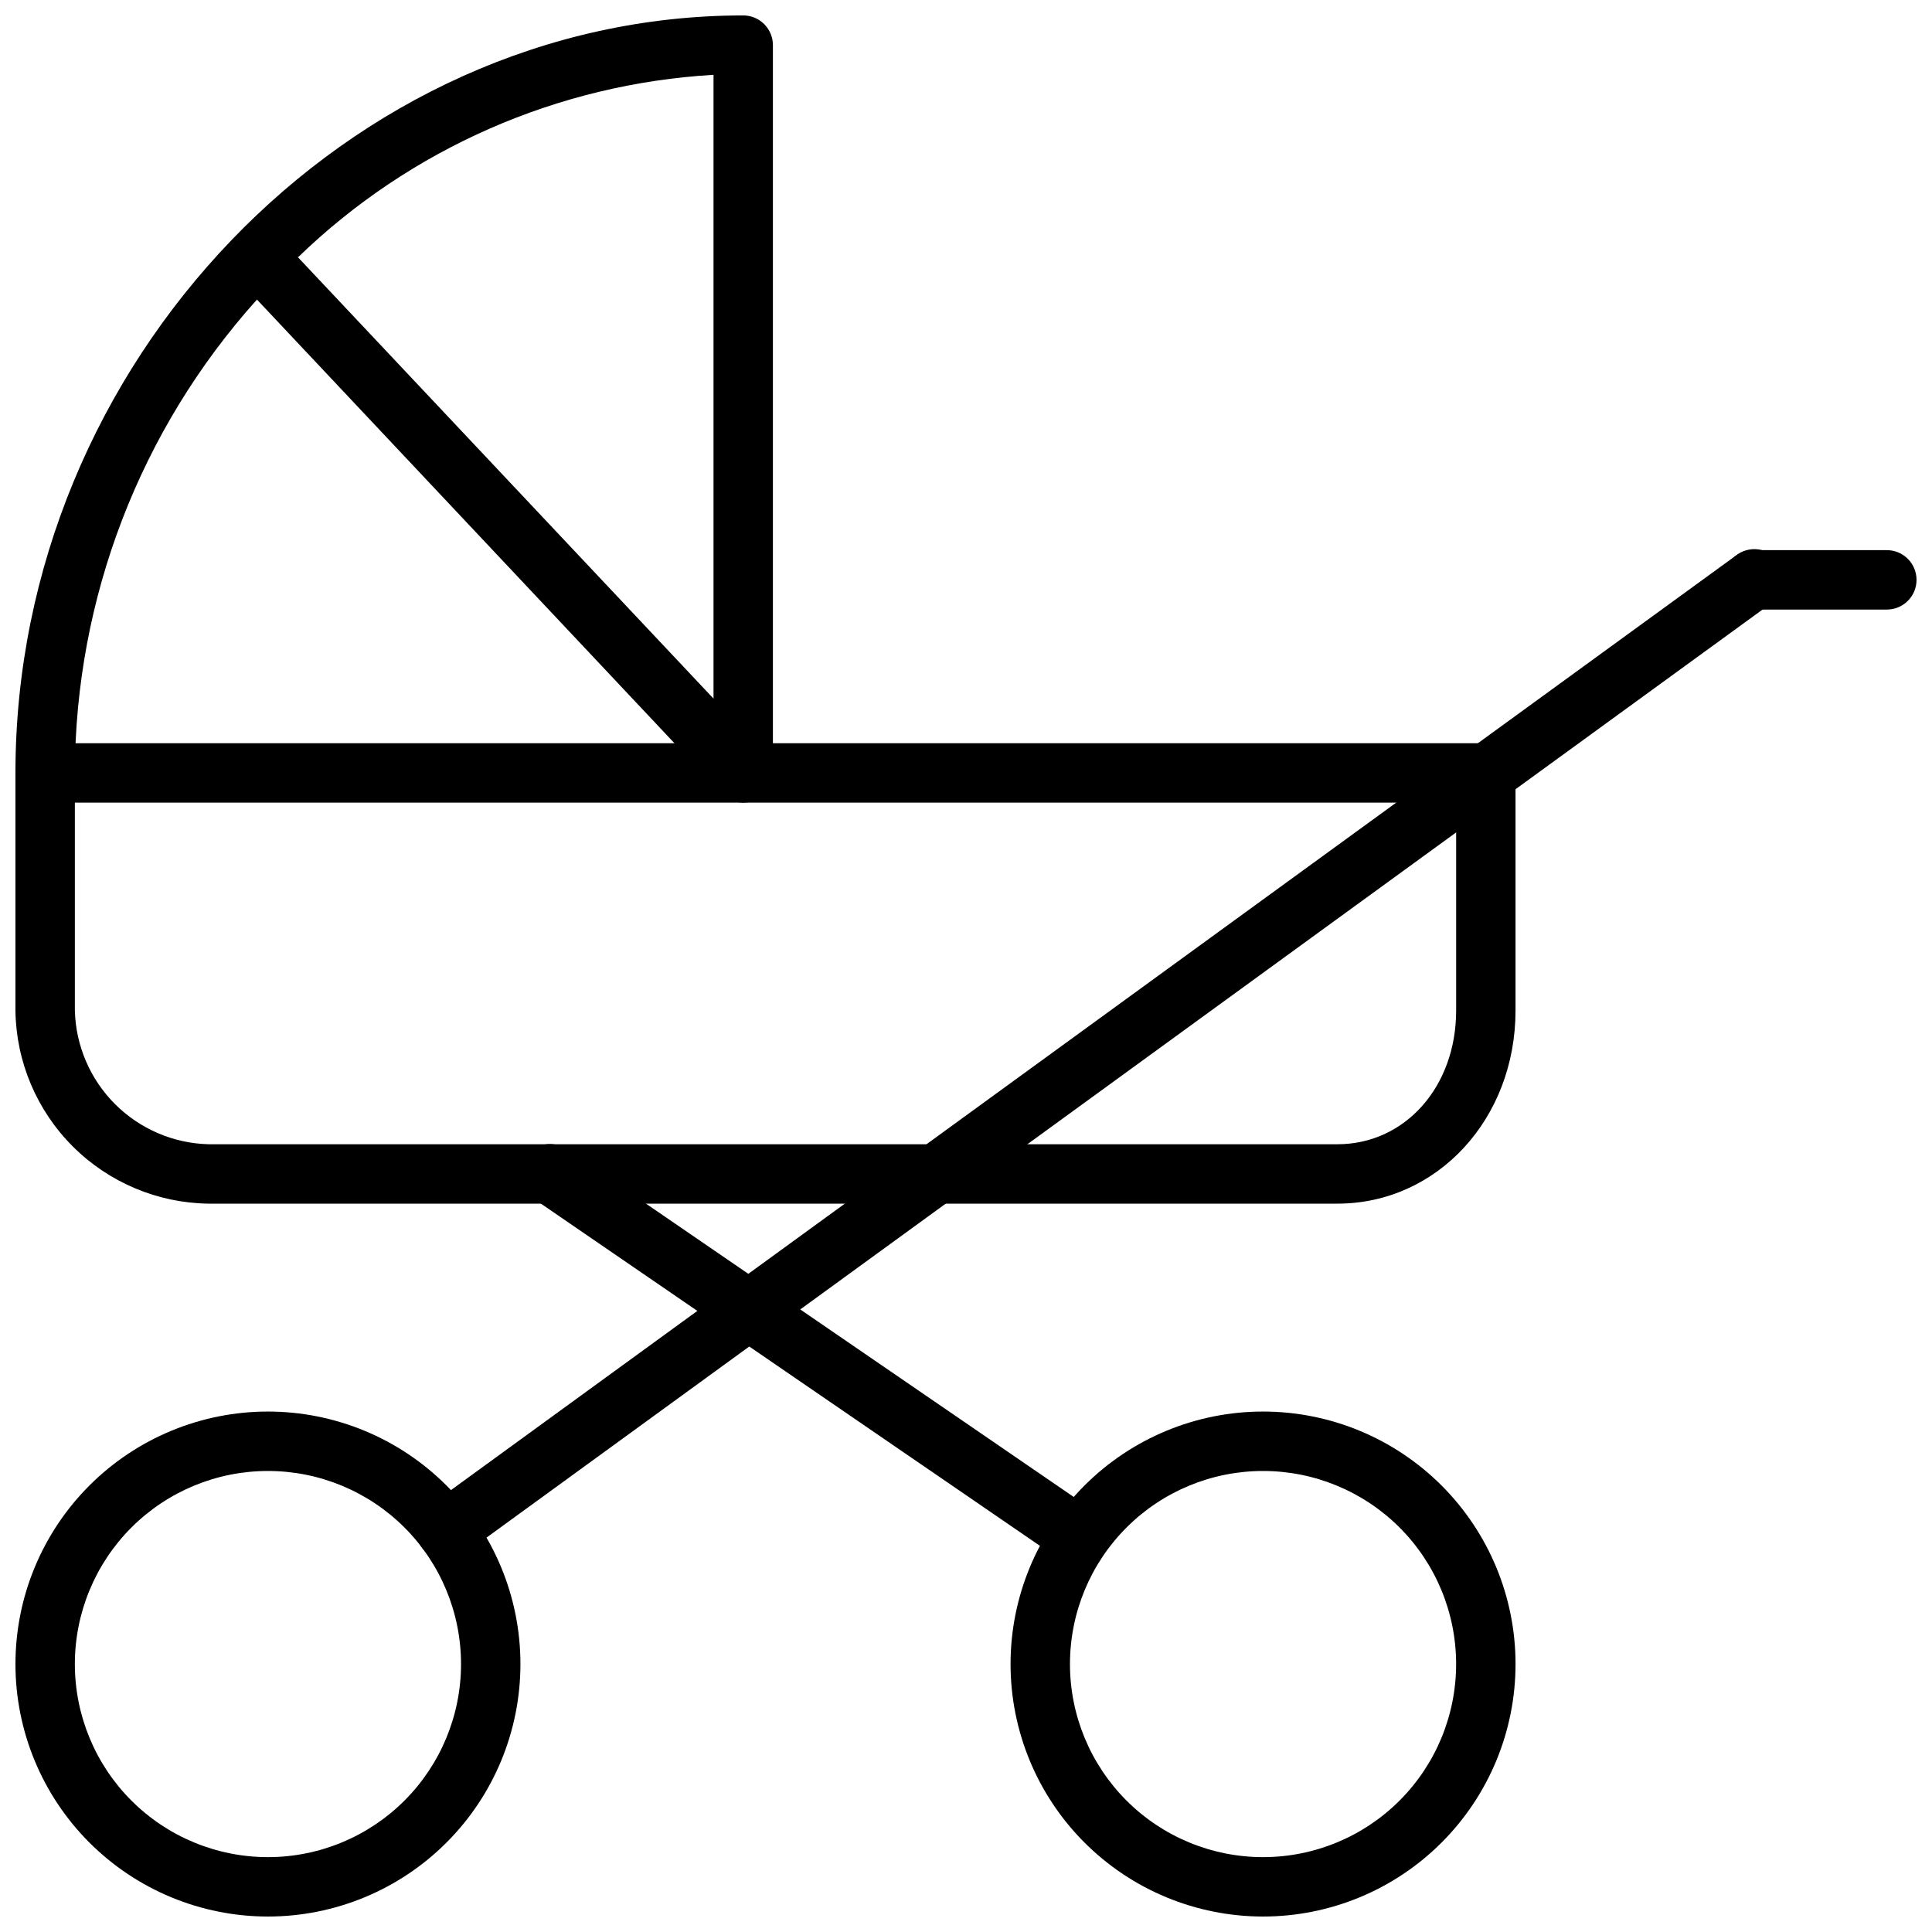
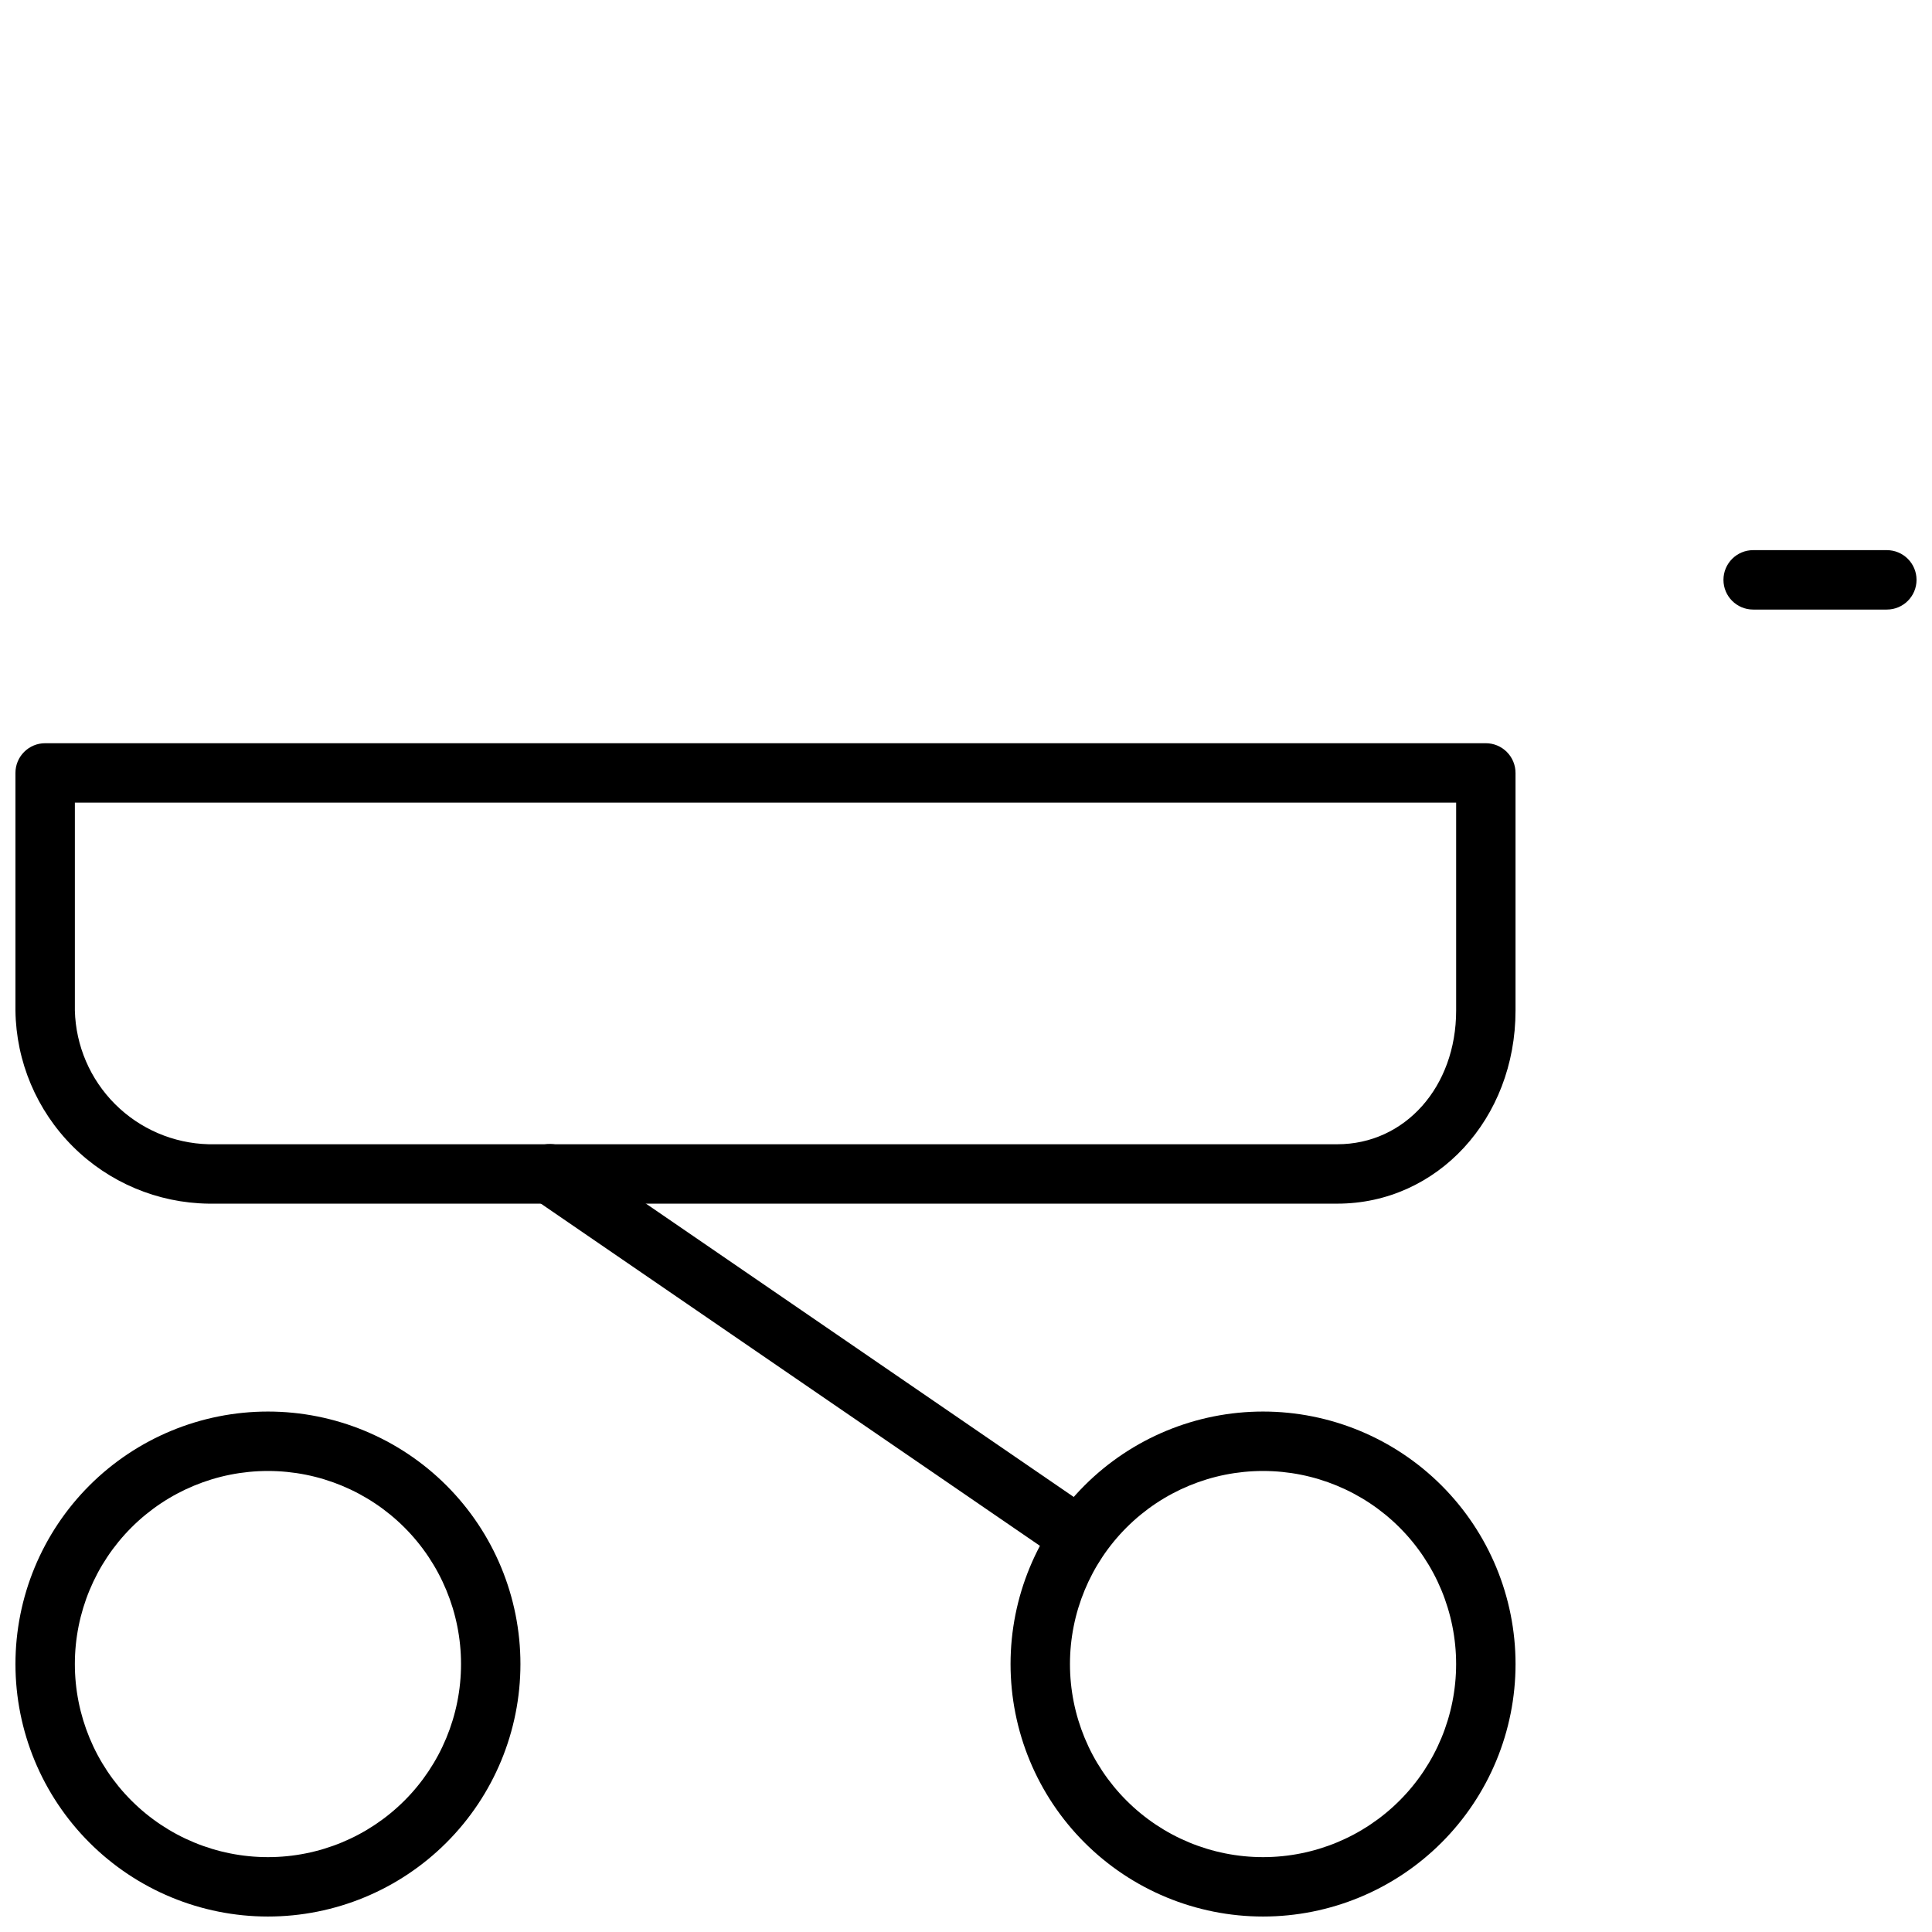
<svg xmlns="http://www.w3.org/2000/svg" width="800px" height="800px" version="1.1" viewBox="144 144 512 512">
  <defs>
    <clipPath id="e">
      <path d="m148.09 148.09h200.91v208.91h-200.91z" />
    </clipPath>
    <clipPath id="d">
      <path d="m148.09 340h397.91v123h-397.91z" />
    </clipPath>
    <clipPath id="c">
      <path d="m148.09 518h133.91v133.9h-133.91z" />
    </clipPath>
    <clipPath id="b">
      <path d="m411 518h135v133.9h-135z" />
    </clipPath>
    <clipPath id="a">
      <path d="m600 289h51.902v17h-51.902z" />
    </clipPath>
  </defs>
  <g clip-path="url(#e)">
-     <path d="m340.96 356.7c-2.176 0.004-4.254-0.895-5.746-2.481l-123.12-130.83c-30.957 34.461-48.133 79.117-48.258 125.44 0 4.348-3.523 7.871-7.871 7.871s-7.871-3.523-7.871-7.871c0-108.79 88.324-200.74 192.86-200.74 2.09 0 4.09 0.828 5.566 2.305 1.477 1.477 2.309 3.481 2.309 5.566v192.87c0 2.086-0.832 4.09-2.309 5.566-1.477 1.473-3.477 2.305-5.566 2.305zm-118.08-144.61 110.21 117.05v-165.31c-41.262 2.414-80.289 19.535-110.01 48.258z" />
-   </g>
+     </g>
  <g clip-path="url(#d)">
    <path d="m498.4 462.98h-299.14c-13.516-0.176-26.43-5.621-35.988-15.18-9.559-9.559-15.008-22.473-15.18-35.992v-62.973c0-4.348 3.523-7.875 7.871-7.875h381.79c2.09 0 4.09 0.832 5.566 2.309 1.477 1.477 2.309 3.477 2.309 5.566v62.973c0 28.695-20.746 51.172-47.234 51.172zm-334.56-106.27v55.102c0.242 9.32 4.051 18.195 10.641 24.785 6.594 6.594 15.465 10.402 24.785 10.641h299.14c17.949 0 31.488-15.23 31.488-35.426v-55.102z" />
  </g>
  <g clip-path="url(#c)">
    <path d="m215.01 651.9c-17.75 0-34.766-7.047-47.316-19.598-12.547-12.547-19.598-29.566-19.598-47.312 0-17.746 7.051-34.766 19.598-47.316 12.551-12.547 29.566-19.598 47.316-19.598 17.746 0 34.766 7.051 47.312 19.598 12.547 12.551 19.598 29.57 19.598 47.316 0 17.746-7.051 34.766-19.598 47.312-12.547 12.551-29.566 19.598-47.312 19.598zm0-118.08v0.004c-13.574 0-26.586 5.391-36.184 14.984-9.594 9.598-14.988 22.613-14.988 36.184 0 13.57 5.394 26.586 14.988 36.18 9.598 9.598 22.609 14.988 36.184 14.988 13.57 0 26.582-5.391 36.18-14.988 9.594-9.594 14.988-22.609 14.988-36.18 0-13.57-5.394-26.586-14.988-36.184-9.598-9.594-22.609-14.984-36.18-14.984z" />
  </g>
  <g clip-path="url(#b)">
    <path d="m478.72 651.9c-17.746 0-34.766-7.047-47.312-19.598-12.551-12.547-19.602-29.566-19.602-47.312 0-17.746 7.051-34.766 19.602-47.316 12.547-12.547 29.566-19.598 47.312-19.598s34.766 7.051 47.312 19.598c12.551 12.551 19.602 29.57 19.602 47.316 0 17.746-7.051 34.766-19.602 47.312-12.547 12.551-29.566 19.598-47.312 19.598zm0-118.08v0.004c-13.57 0-26.586 5.391-36.18 14.984-9.598 9.598-14.988 22.613-14.988 36.184 0 13.57 5.391 26.586 14.988 36.18 9.594 9.598 22.609 14.988 36.18 14.988s26.586-5.391 36.18-14.988c9.598-9.594 14.988-22.609 14.988-36.18 0-13.57-5.391-26.586-14.988-36.184-9.594-9.594-22.609-14.984-36.18-14.984z" />
  </g>
  <g clip-path="url(#a)">
    <path d="m644.03 305.54h-35.426c-4.348 0-7.871-3.523-7.871-7.871 0-4.348 3.523-7.875 7.871-7.875h35.426c4.348 0 7.871 3.527 7.871 7.875 0 4.348-3.523 7.871-7.871 7.871z" />
  </g>
-   <path d="m262.24 557.44c-3.418 0.016-6.453-2.18-7.512-5.43-1.059-3.25 0.098-6.812 2.867-8.816l346.37-251.91c1.68-1.359 3.84-1.973 5.984-1.691 2.141 0.277 4.074 1.426 5.344 3.172 1.27 1.746 1.77 3.941 1.375 6.062-0.391 2.125-1.641 3.996-3.453 5.172l-346.37 251.91v-0.004c-1.336 0.984-2.945 1.523-4.606 1.535z" />
  <path d="m427.55 557.44c-1.586 0-3.137-0.48-4.449-1.375l-137.76-94.465h0.004c-1.754-1.168-2.961-2.988-3.363-5.055-0.398-2.066 0.047-4.207 1.234-5.941 1.191-1.738 3.023-2.926 5.098-3.301 2.07-0.375 4.203 0.098 5.926 1.309l137.76 94.465c2.844 1.949 4.09 5.523 3.07 8.82-1.02 3.297-4.07 5.543-7.519 5.543z" />
</svg>